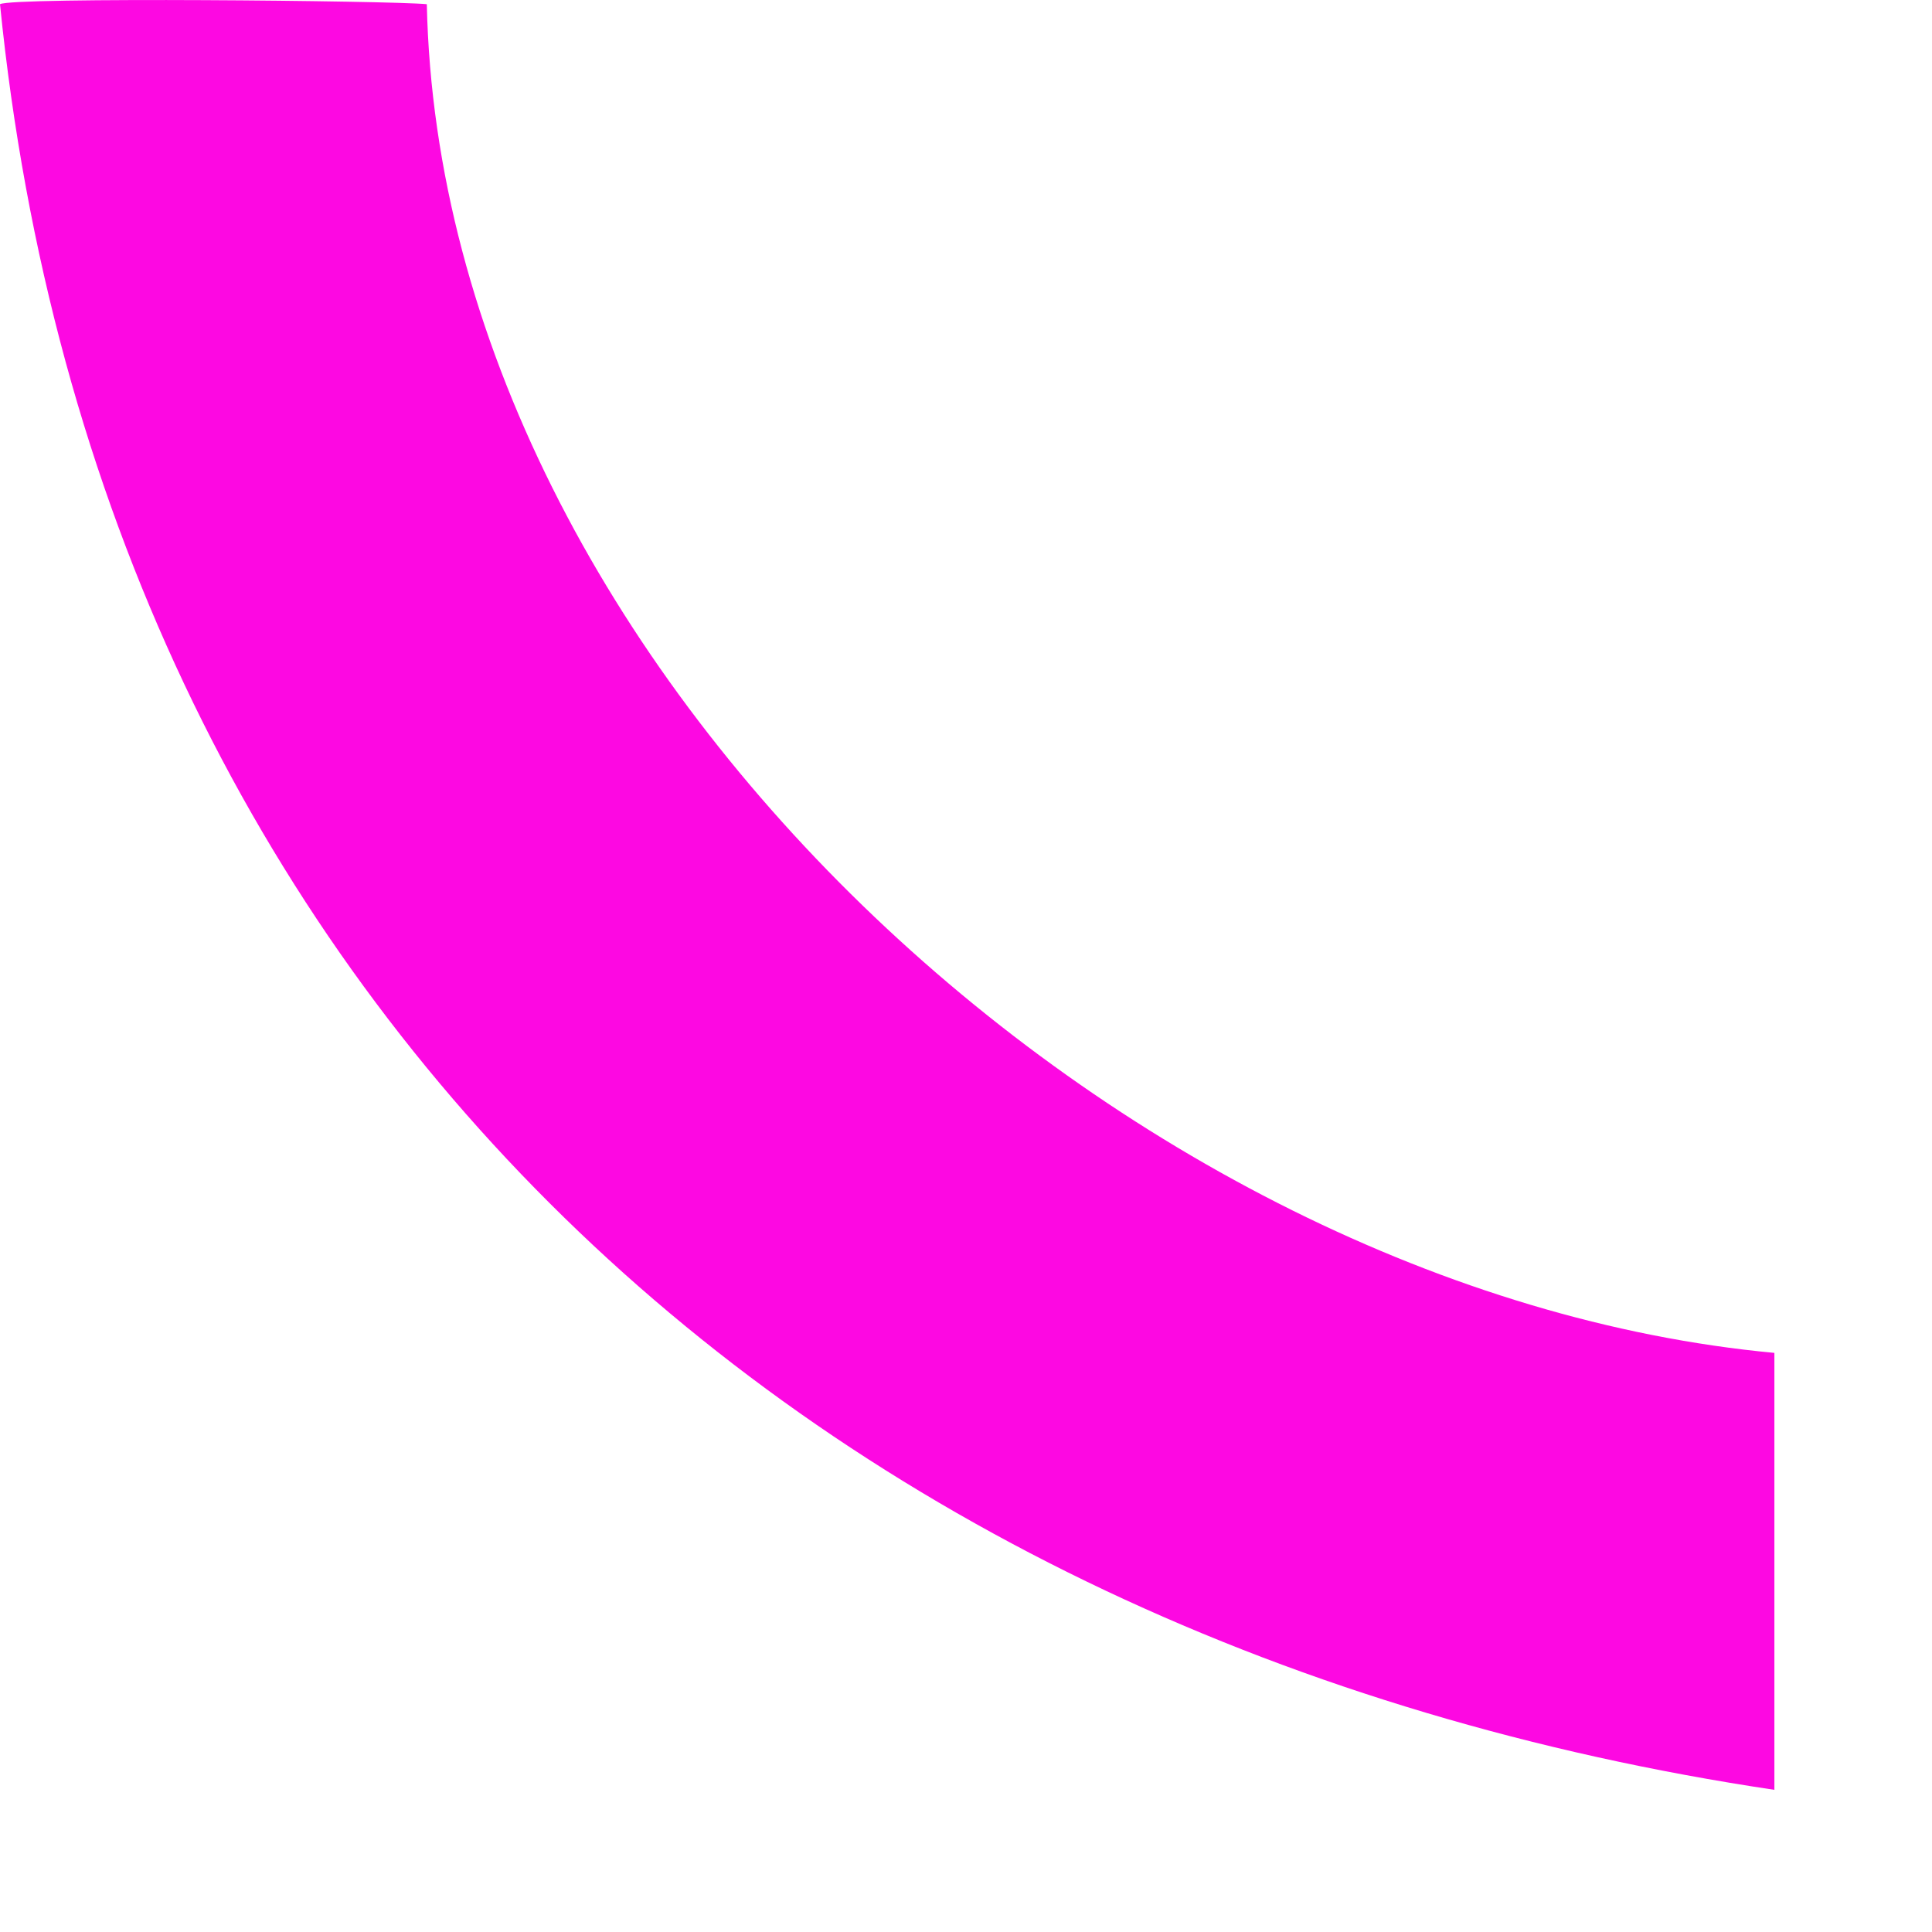
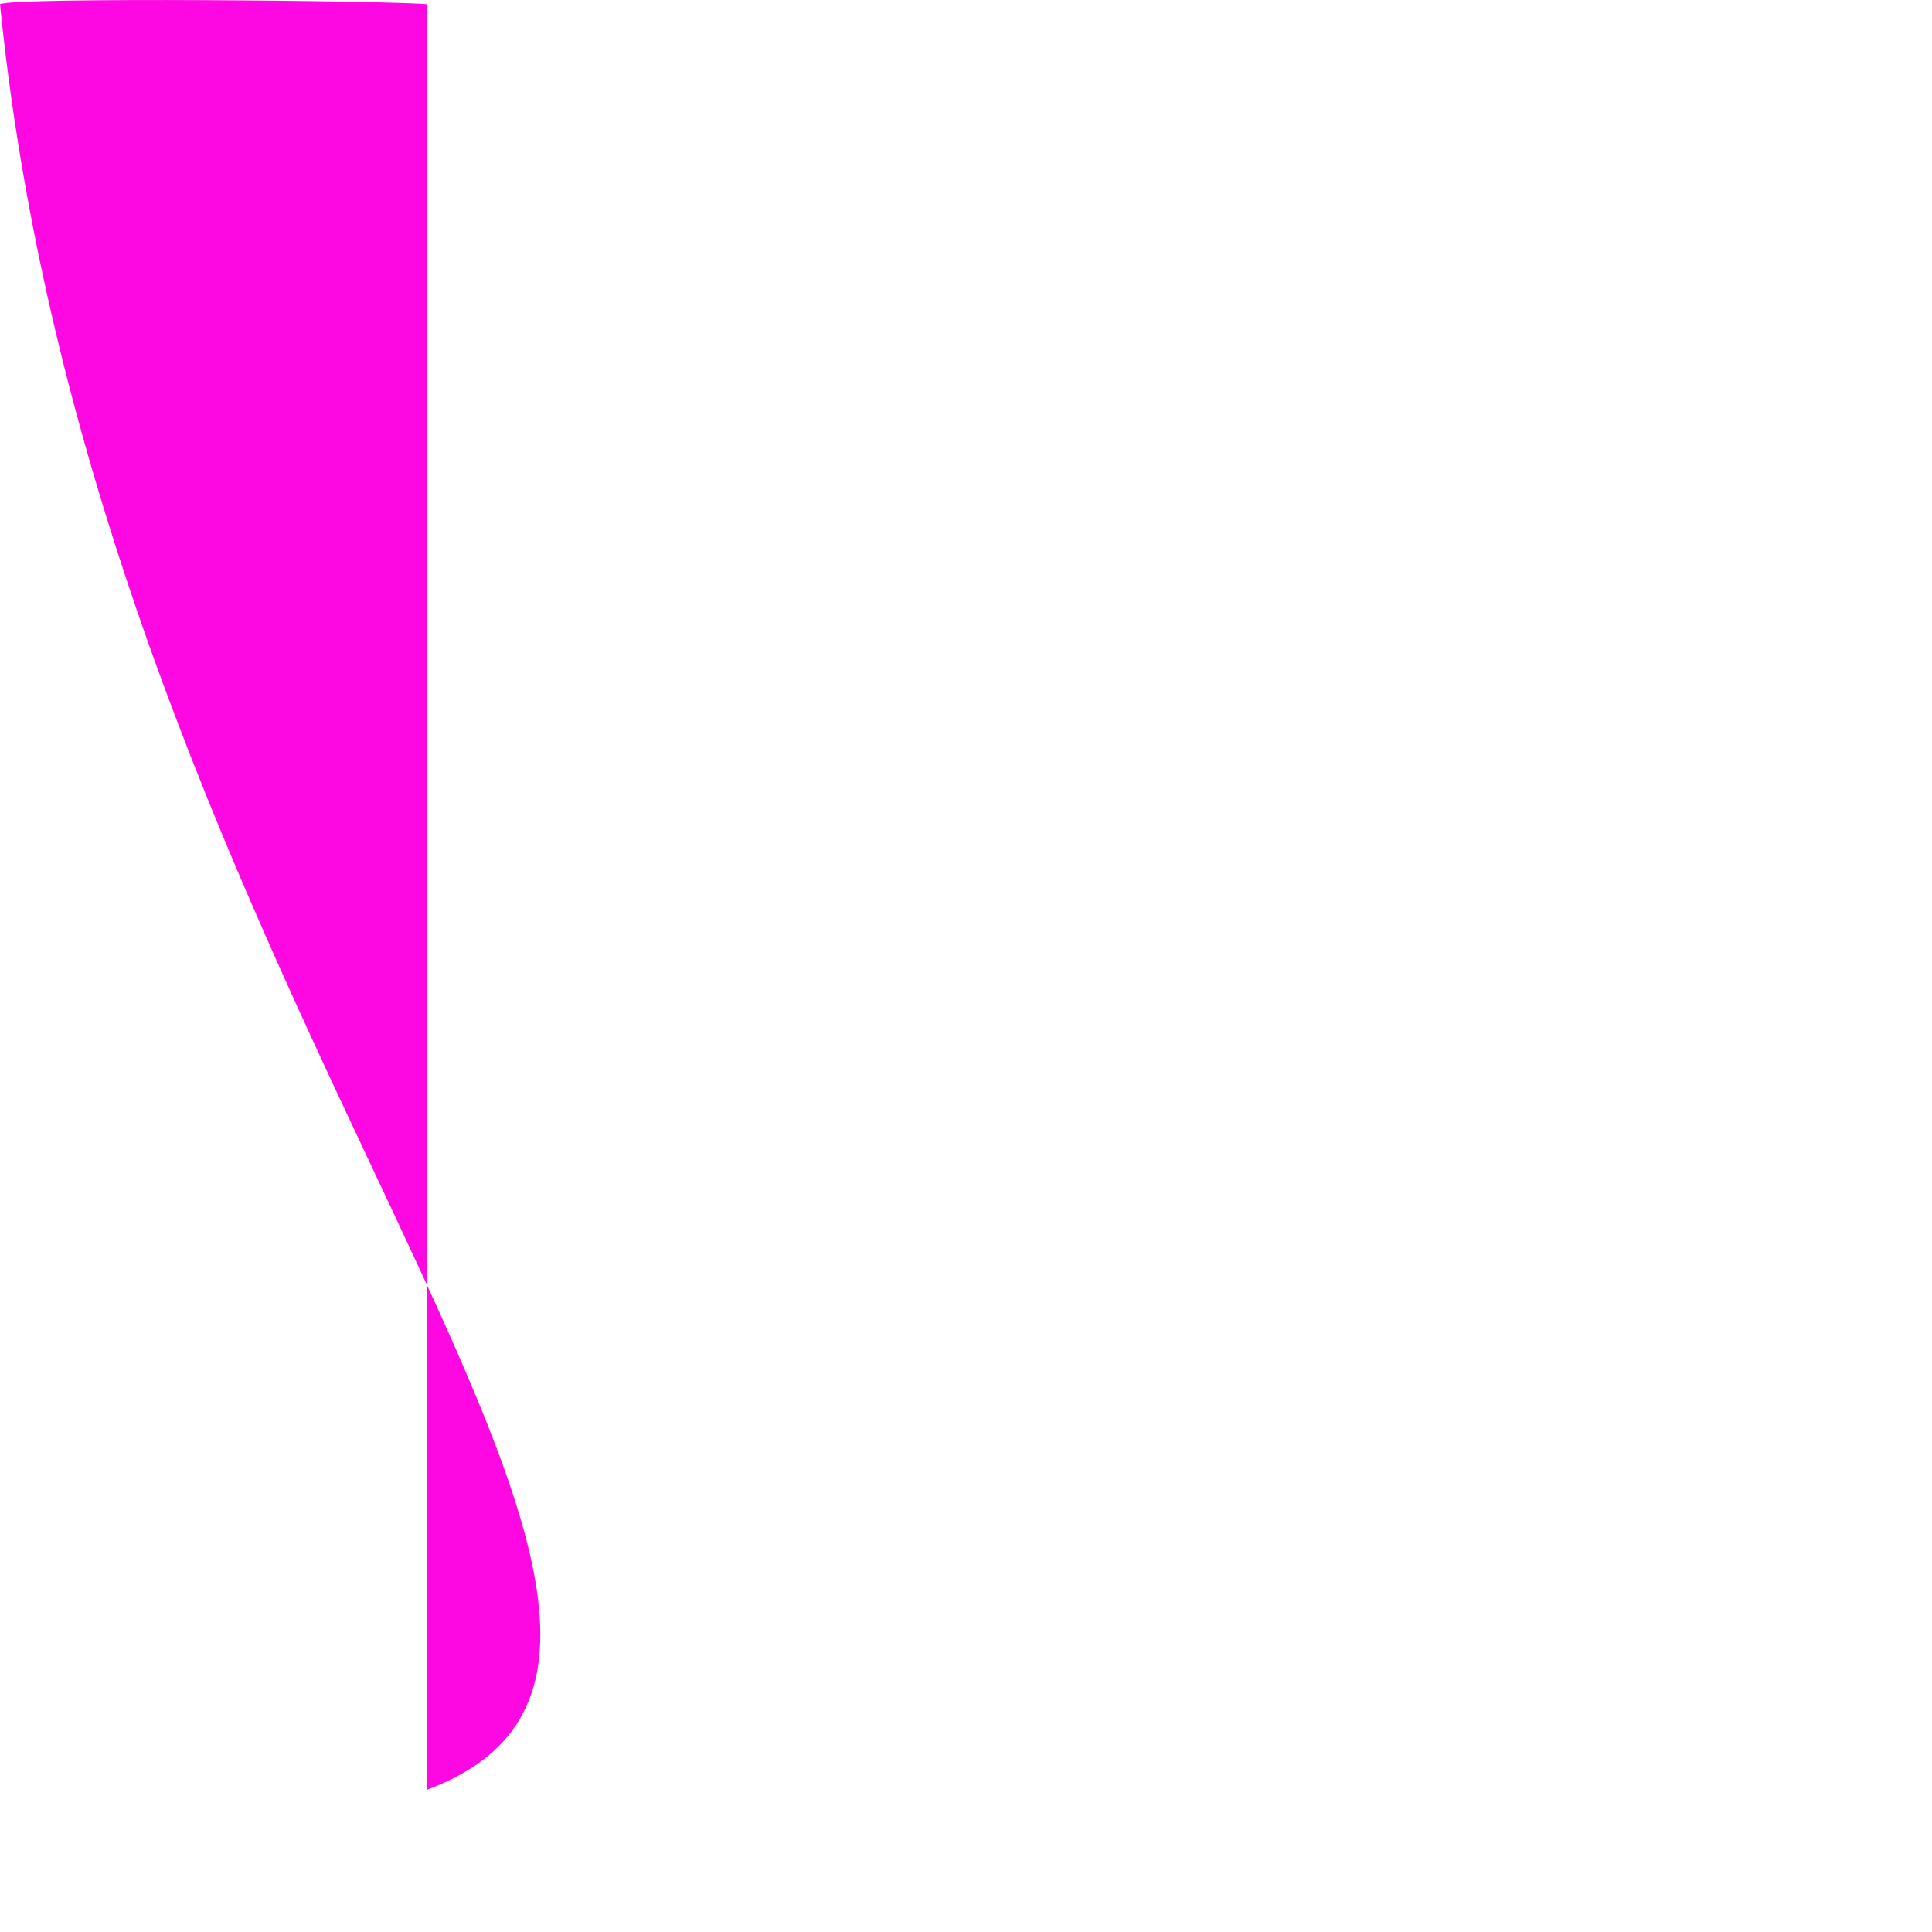
<svg xmlns="http://www.w3.org/2000/svg" fill="none" height="100%" overflow="visible" preserveAspectRatio="none" style="display: block;" viewBox="0 0 12 12" width="100%">
-   <path d="M0 0.026C0.074 -0.019 2.422 0.004 2.651 0.026C2.74 4.163 6.992 8.027 11.021 8.403V11.117C5.046 10.224 0.622 6.225 0 0.026Z" fill="#FD08E2" id="Vector" />
+   <path d="M0 0.026C0.074 -0.019 2.422 0.004 2.651 0.026V11.117C5.046 10.224 0.622 6.225 0 0.026Z" fill="#FD08E2" id="Vector" />
</svg>